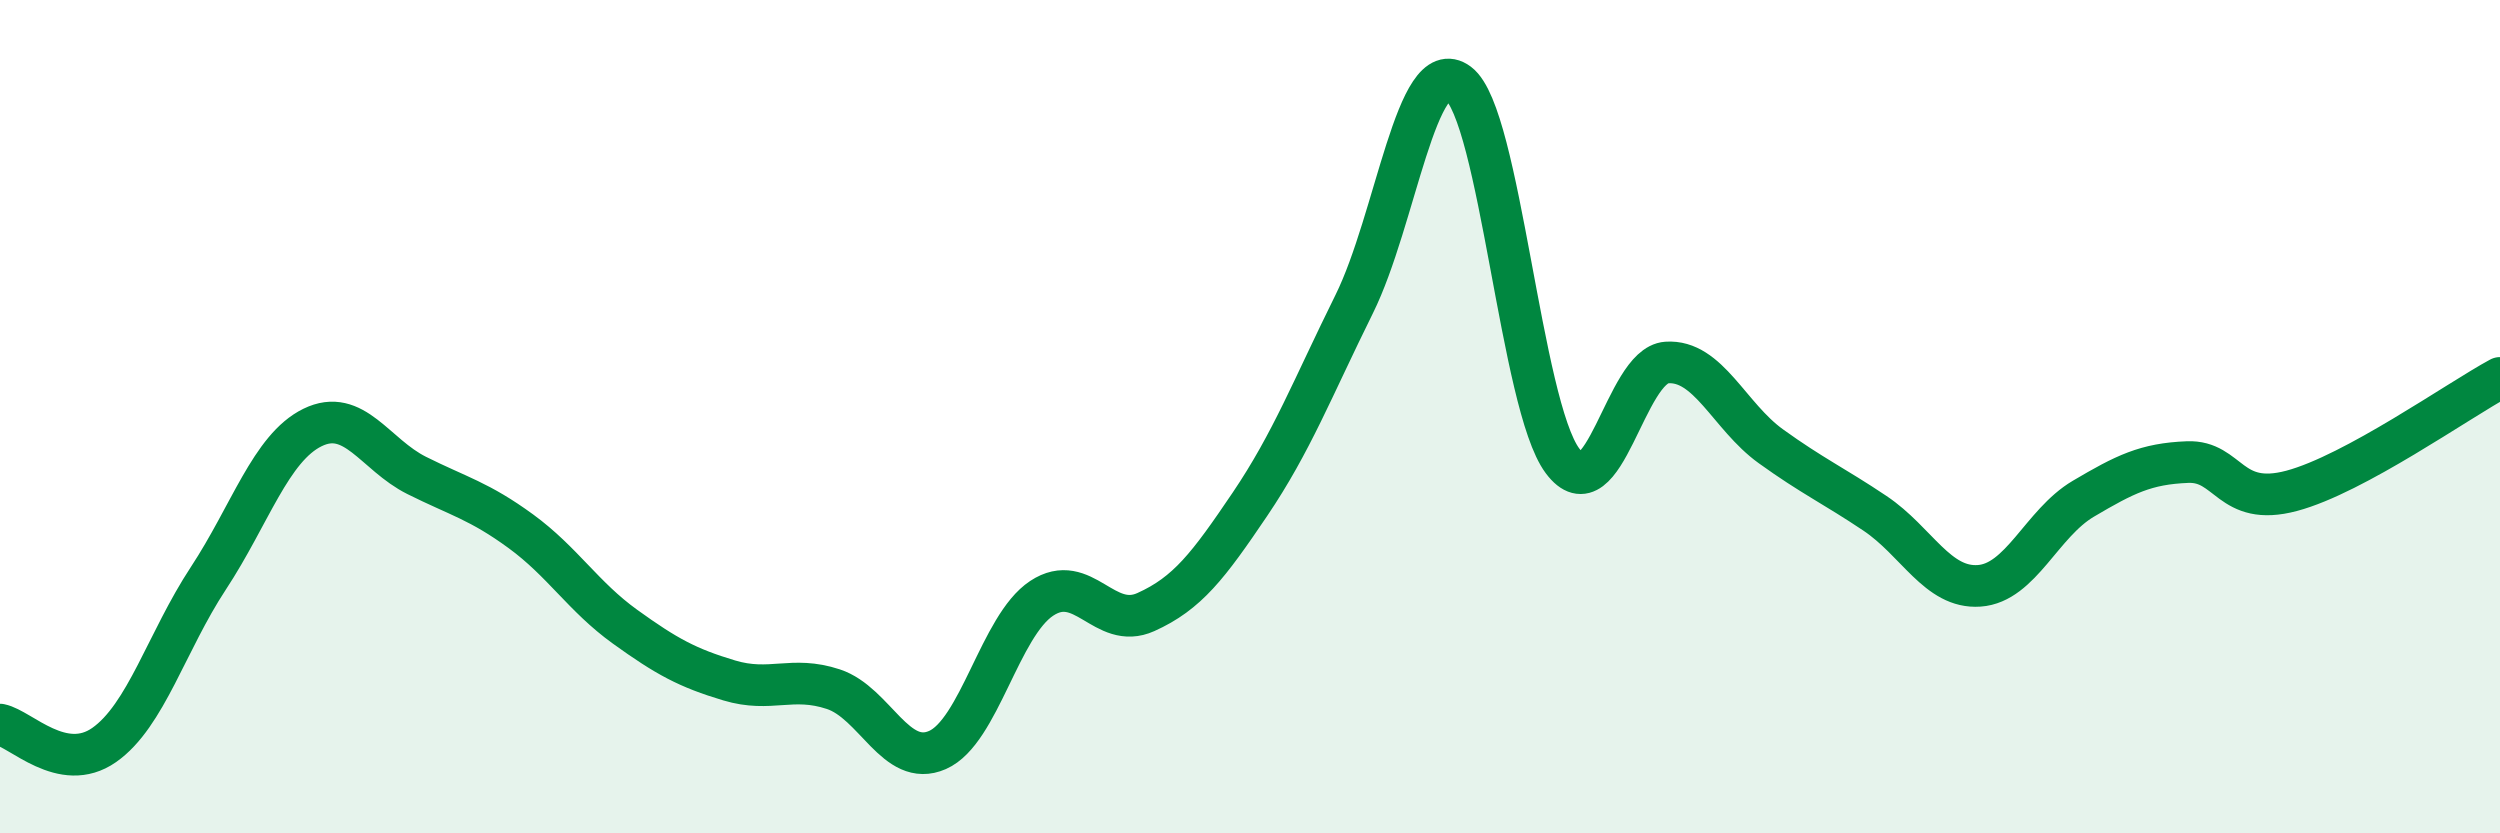
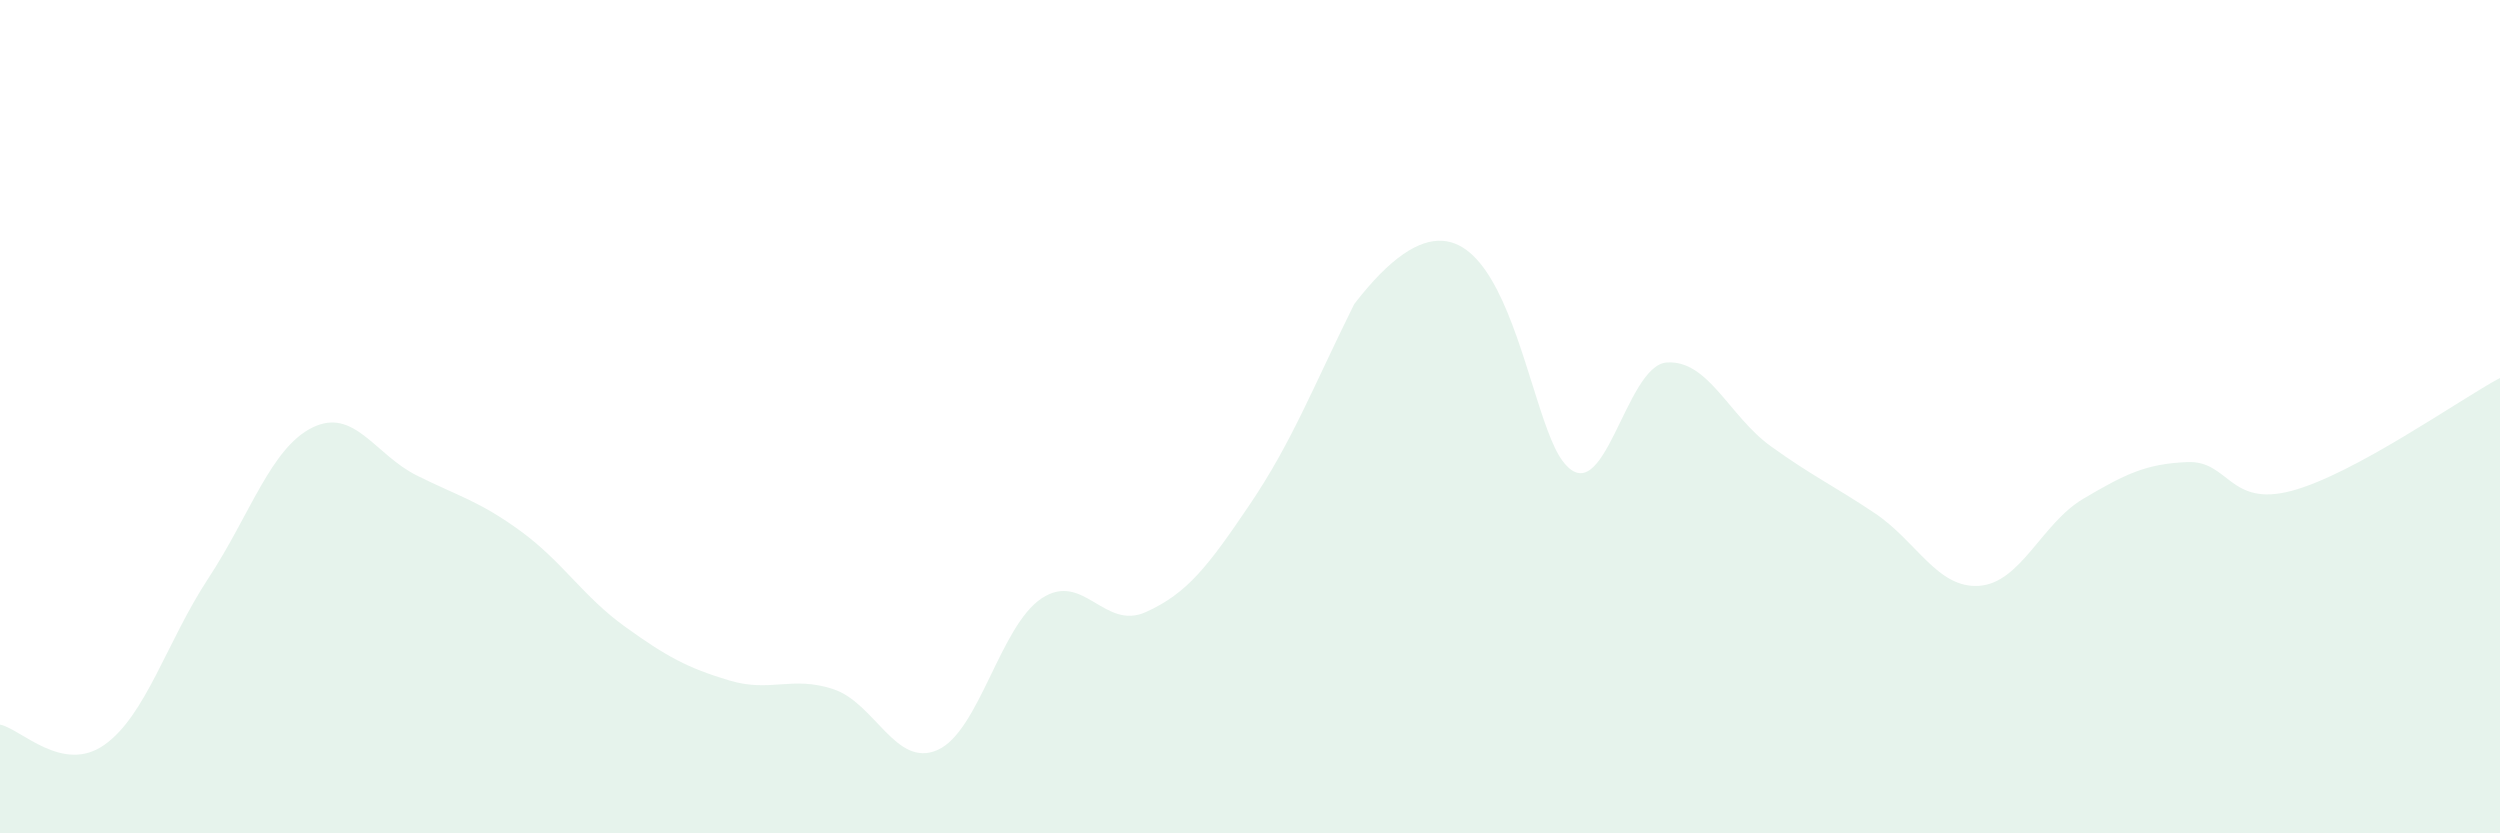
<svg xmlns="http://www.w3.org/2000/svg" width="60" height="20" viewBox="0 0 60 20">
-   <path d="M 0,17.39 C 0.5,17.49 1.5,18.58 2.5,17.88 C 3.5,17.18 4,15.4 5,13.88 C 6,12.36 6.5,10.75 7.5,10.26 C 8.5,9.77 9,10.91 10,11.41 C 11,11.91 11.5,12.02 12.5,12.75 C 13.5,13.48 14,14.32 15,15.04 C 16,15.76 16.5,16.03 17.5,16.33 C 18.5,16.63 19,16.21 20,16.54 C 21,16.87 21.5,18.44 22.5,18 C 23.5,17.56 24,15.02 25,14.36 C 26,13.7 26.5,15.14 27.5,14.69 C 28.5,14.24 29,13.58 30,12.1 C 31,10.62 31.5,9.32 32.5,7.3 C 33.5,5.28 34,1.25 35,2 C 36,2.75 36.5,9.72 37.5,11.06 C 38.5,12.4 39,8.77 40,8.7 C 41,8.63 41.5,9.99 42.5,10.71 C 43.5,11.43 44,11.65 45,12.32 C 46,12.99 46.5,14.13 47.5,14.06 C 48.5,13.99 49,12.56 50,11.97 C 51,11.38 51.5,11.13 52.5,11.09 C 53.5,11.05 53.5,12.18 55,11.78 C 56.5,11.38 59,9.61 60,9.07L60 20L0 20Z" fill="#008740" opacity="0.1" stroke-linecap="round" stroke-linejoin="round" />
-   <path d="M 0,17.39 C 0.5,17.49 1.5,18.58 2.5,17.88 C 3.5,17.18 4,15.4 5,13.88 C 6,12.36 6.5,10.75 7.5,10.26 C 8.5,9.77 9,10.91 10,11.41 C 11,11.91 11.5,12.02 12.5,12.75 C 13.5,13.48 14,14.32 15,15.04 C 16,15.76 16.5,16.03 17.5,16.33 C 18.5,16.63 19,16.21 20,16.54 C 21,16.87 21.5,18.44 22.5,18 C 23.5,17.56 24,15.02 25,14.36 C 26,13.7 26.5,15.14 27.5,14.69 C 28.5,14.24 29,13.58 30,12.1 C 31,10.62 31.5,9.32 32.5,7.3 C 33.5,5.28 34,1.25 35,2 C 36,2.75 36.5,9.72 37.5,11.06 C 38.5,12.4 39,8.77 40,8.7 C 41,8.63 41.5,9.99 42.5,10.71 C 43.5,11.43 44,11.65 45,12.32 C 46,12.99 46.5,14.13 47.5,14.06 C 48.5,13.99 49,12.56 50,11.97 C 51,11.38 51.5,11.13 52.5,11.09 C 53.5,11.05 53.5,12.18 55,11.78 C 56.5,11.38 59,9.61 60,9.07" stroke="#008740" stroke-width="1" fill="none" stroke-linecap="round" stroke-linejoin="round" />
+   <path d="M 0,17.39 C 0.5,17.49 1.5,18.58 2.5,17.88 C 3.5,17.18 4,15.4 5,13.88 C 6,12.36 6.5,10.75 7.5,10.26 C 8.5,9.77 9,10.91 10,11.41 C 11,11.91 11.5,12.02 12.5,12.75 C 13.5,13.48 14,14.32 15,15.04 C 16,15.76 16.5,16.03 17.5,16.33 C 18.5,16.63 19,16.21 20,16.54 C 21,16.87 21.5,18.44 22.5,18 C 23.5,17.56 24,15.02 25,14.36 C 26,13.7 26.5,15.14 27.5,14.69 C 28.5,14.24 29,13.58 30,12.1 C 31,10.62 31.5,9.32 32.5,7.3 C 36,2.75 36.5,9.72 37.5,11.06 C 38.5,12.4 39,8.77 40,8.7 C 41,8.63 41.5,9.99 42.5,10.71 C 43.5,11.43 44,11.65 45,12.32 C 46,12.99 46.5,14.13 47.5,14.06 C 48.5,13.99 49,12.56 50,11.97 C 51,11.38 51.5,11.13 52.5,11.09 C 53.5,11.05 53.5,12.18 55,11.78 C 56.5,11.38 59,9.61 60,9.07L60 20L0 20Z" fill="#008740" opacity="0.1" stroke-linecap="round" stroke-linejoin="round" />
</svg>